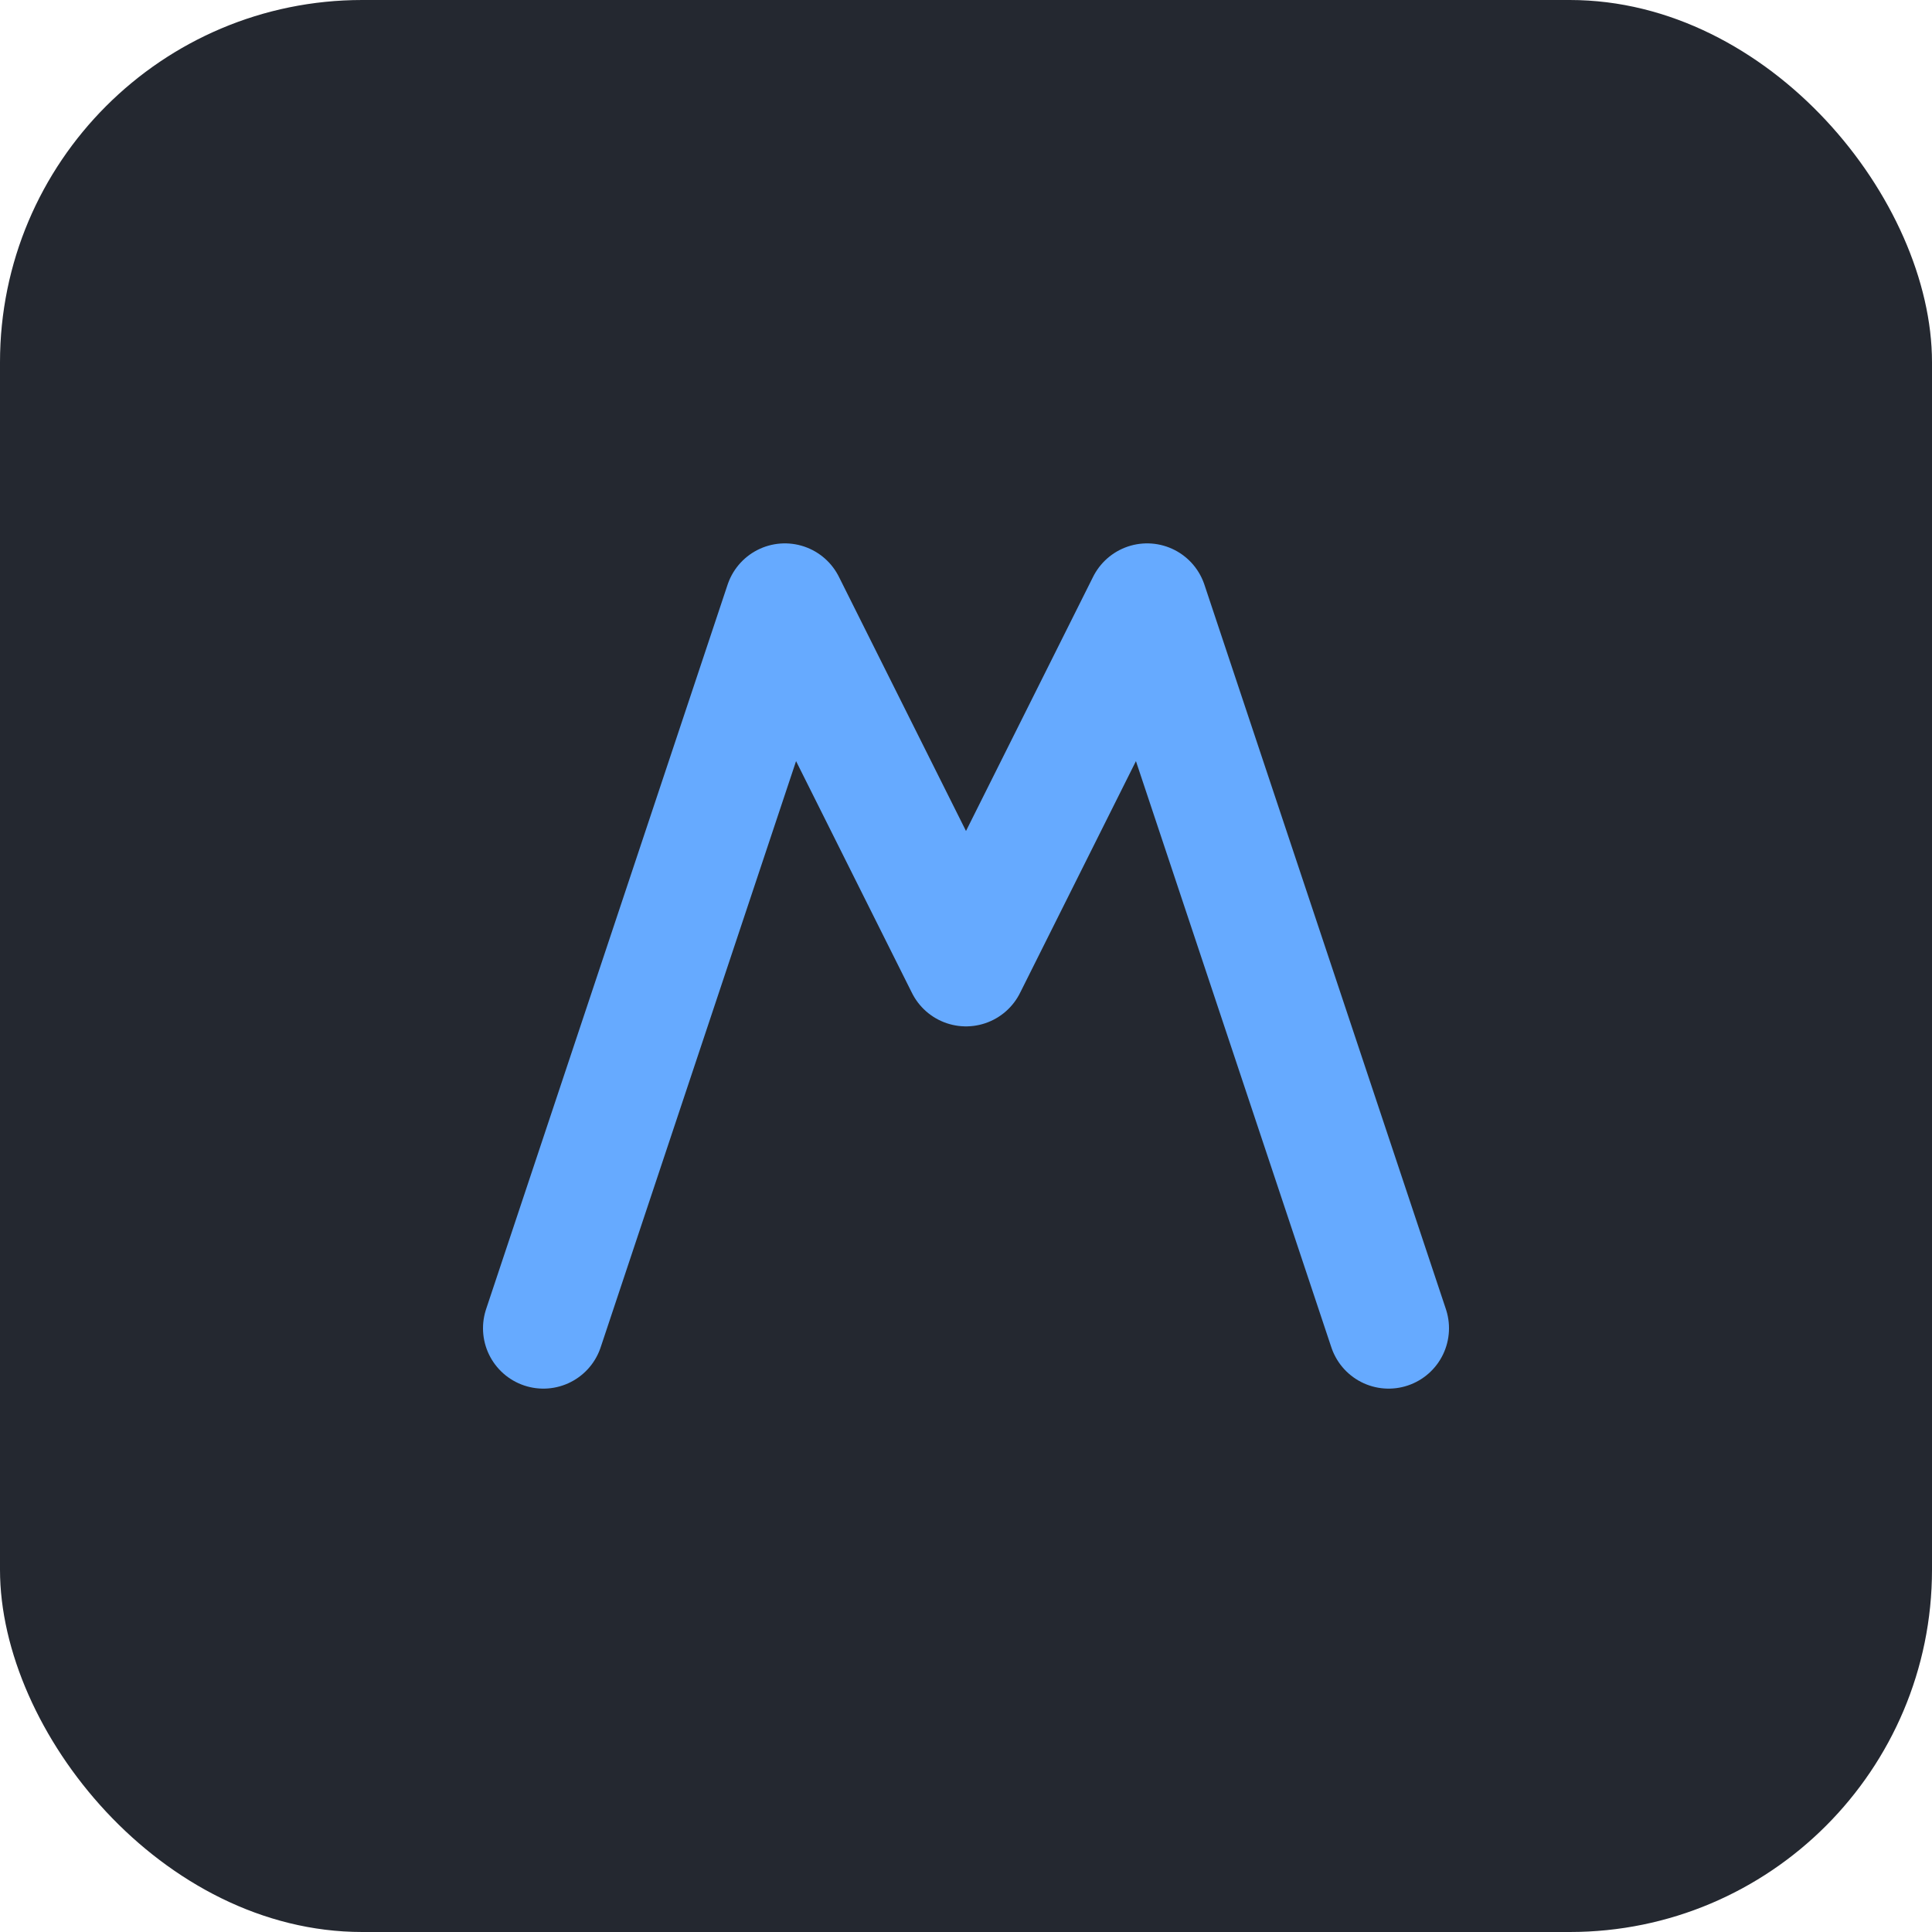
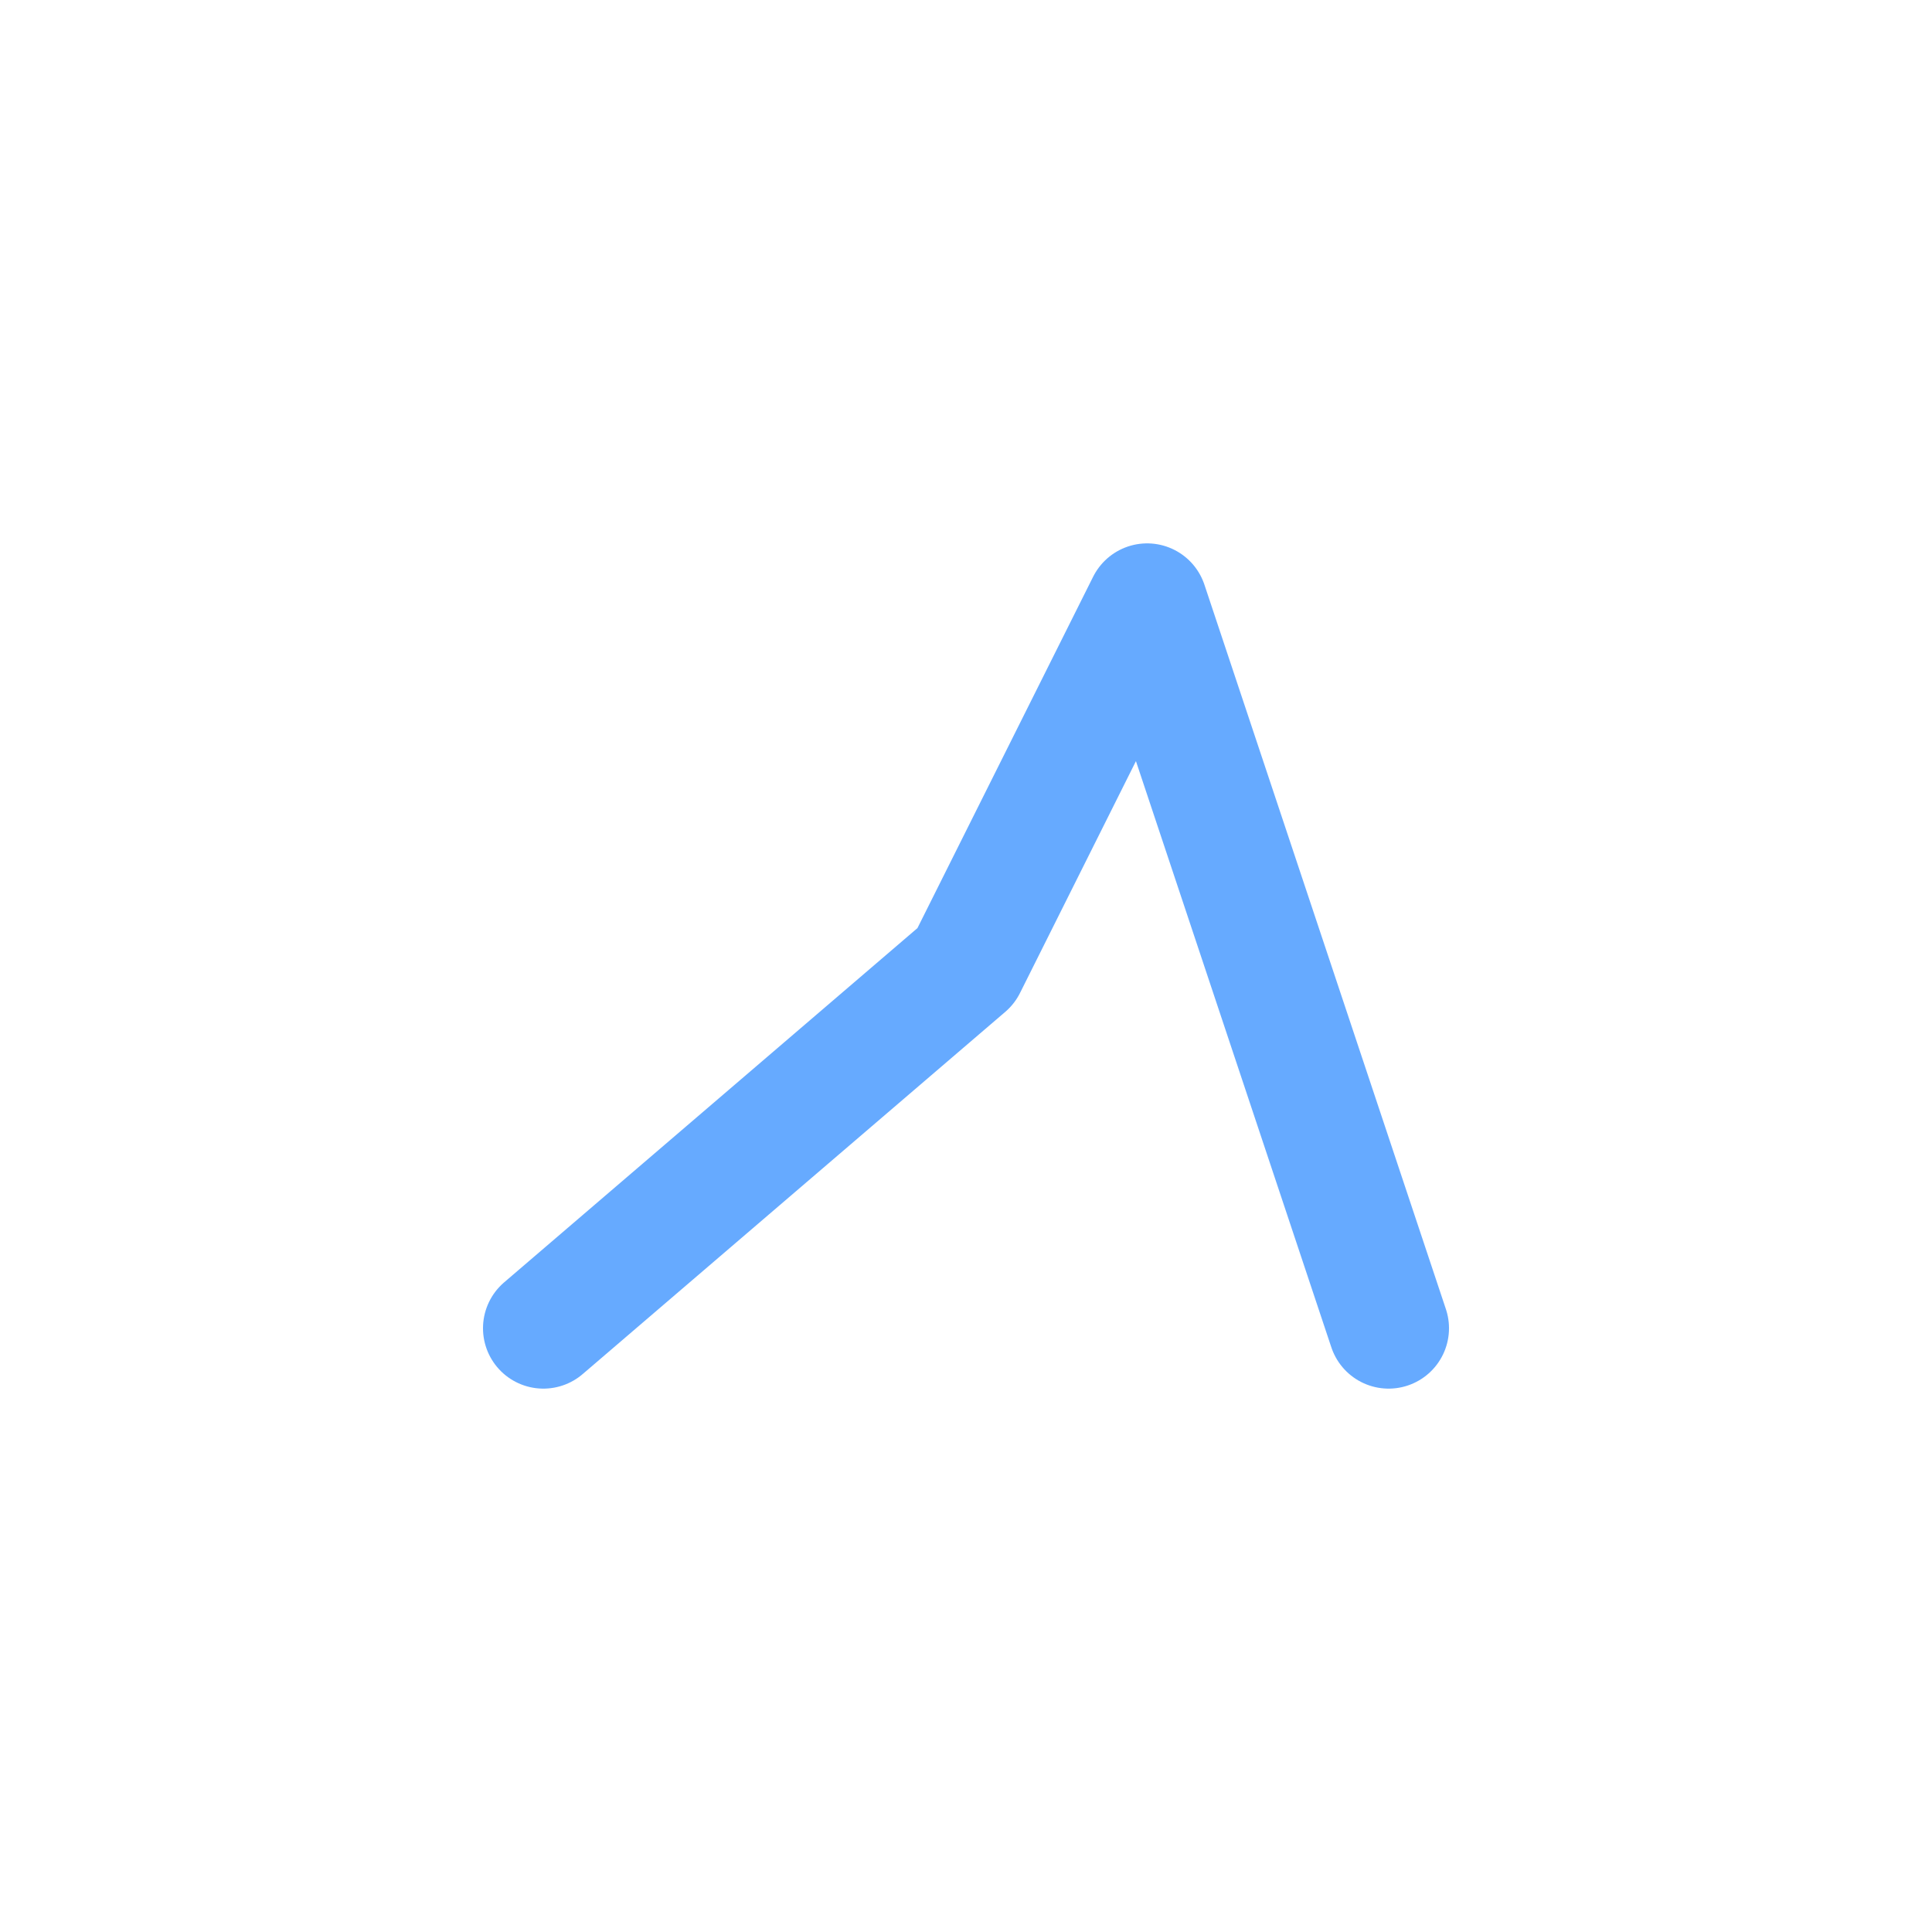
<svg xmlns="http://www.w3.org/2000/svg" viewBox="0 0 64 64">
-   <rect width="64" height="64" rx="12" fill="#242830" />
-   <path d="M18 44 L26 20 L32 32 L38 20 L46 44" stroke="#66aaff" stroke-width="4" fill="none" stroke-linecap="round" stroke-linejoin="round" />
+   <path d="M18 44 L32 32 L38 20 L46 44" stroke="#66aaff" stroke-width="4" fill="none" stroke-linecap="round" stroke-linejoin="round" />
</svg>